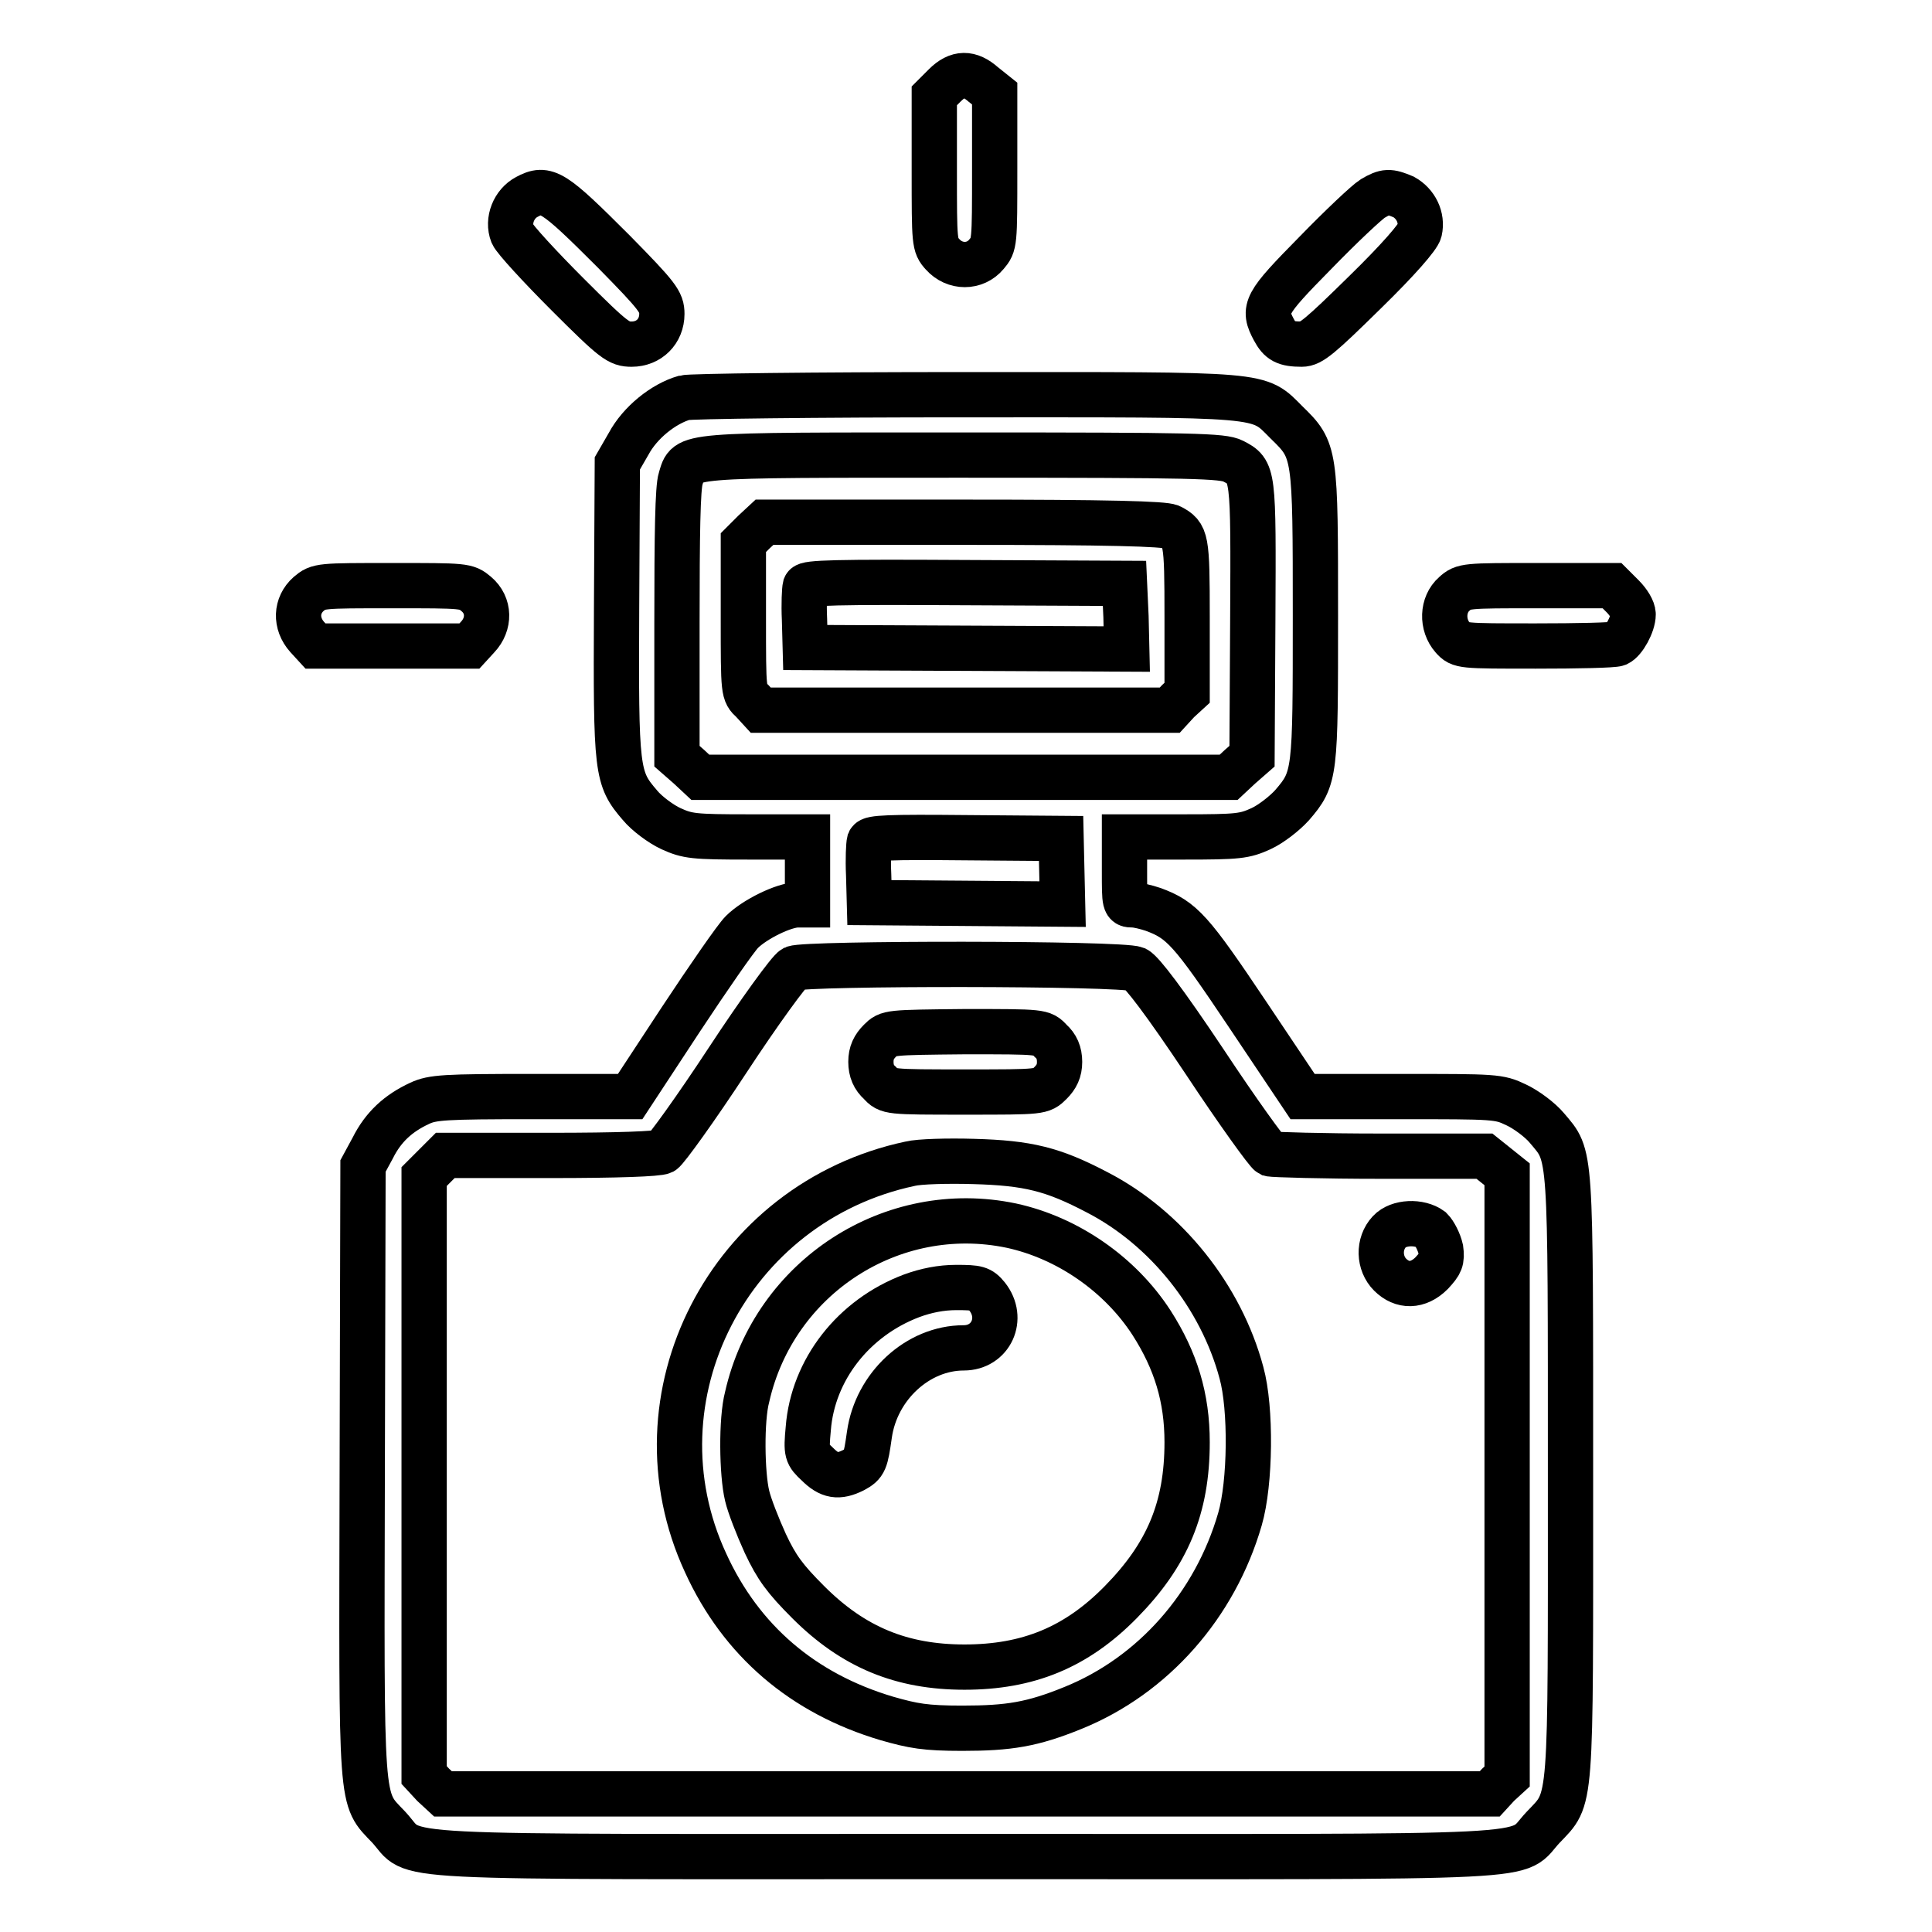
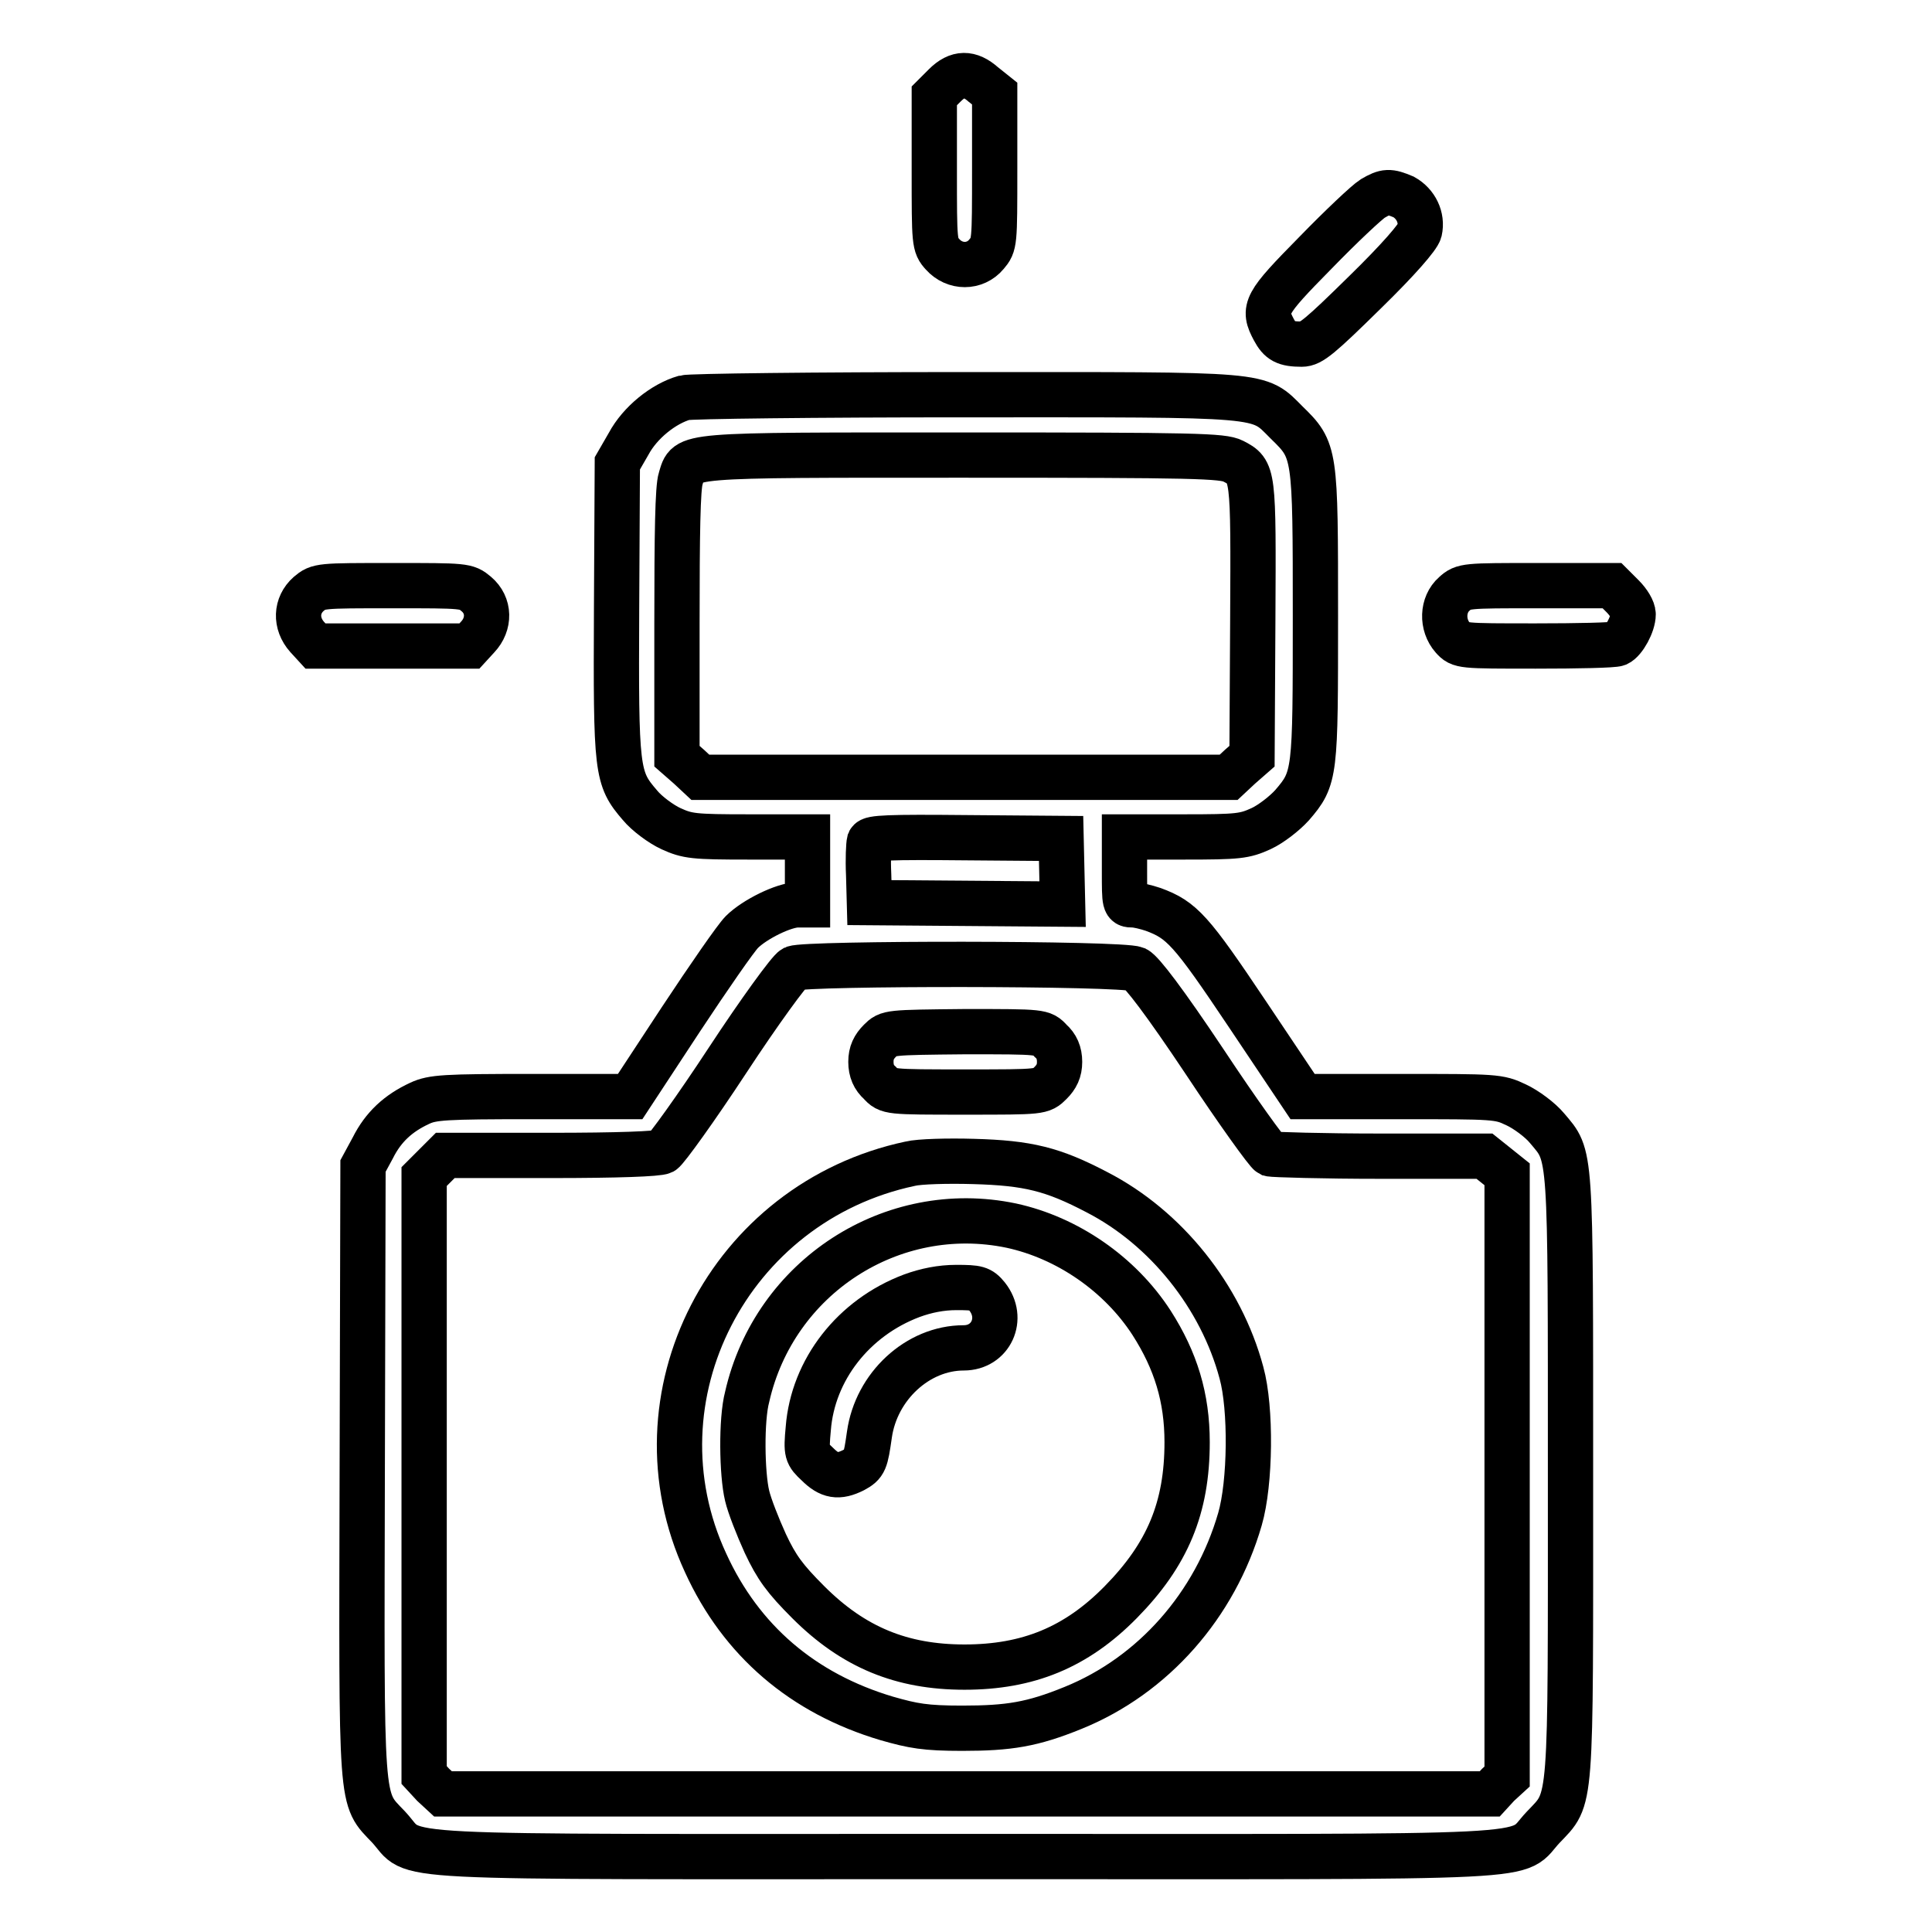
<svg xmlns="http://www.w3.org/2000/svg" version="1.1" x="0px" y="0px" viewBox="0 0 256 256" enable-background="new 0 0 256 256" xml:space="preserve">
  <g>
    <g>
      <g>
        <path stroke-width="6" fill-opacity="0" stroke="#000000" d="M125.2,11.3l-1.4,1.4v9.9c0,9.6,0,9.9,1.1,11.1c1.6,1.8,4.3,1.8,5.8,0c1.1-1.3,1.1-1.4,1.1-11.3v-10l-1.5-1.2C128.5,9.6,126.9,9.6,125.2,11.3z" />
-         <path stroke-width="6" fill-opacity="0" stroke="#000000" d="M69.8,26.1c-1.7,0.9-2.6,3.1-1.9,4.9c0.3,0.7,3.6,4.3,7.3,8c6.2,6.2,6.8,6.6,8.5,6.6c2.3,0,4-1.7,4-4c0-1.6-0.5-2.3-6.4-8.3C73.3,25.3,72.4,24.7,69.8,26.1z" />
        <path stroke-width="6" fill-opacity="0" stroke="#000000" d="M181.9,26.3c-0.8,0.5-4.2,3.7-7.6,7.2c-6.7,6.8-7,7.4-5.5,10.2c0.8,1.5,1.5,1.9,3.7,1.9c1.2,0,2.4-1,8.4-6.9c4.4-4.3,7-7.3,7.2-8.1c0.4-1.8-0.5-3.6-2.1-4.5C184.1,25.3,183.6,25.3,181.9,26.3z" />
        <path stroke-width="6" fill-opacity="0" stroke="#000000" d="M90.7,52.7c-2.8,0.8-5.9,3.3-7.4,6.1l-1.5,2.6l-0.1,19.2c-0.1,21.7,0,22.5,3.1,26.1c0.9,1.1,2.8,2.5,4.1,3.1c2.2,1,3,1.1,10.3,1.1h7.8v4.5v4.5h-1.3c-1.8,0-5.7,1.9-7.4,3.6c-0.8,0.8-4.4,6-8.1,11.6l-6.7,10.2H70.5c-11.6,0-13.2,0.1-14.9,0.9c-2.8,1.3-4.8,3.1-6.2,5.9l-1.3,2.4l-0.1,40.1c-0.1,45.6-0.3,43.5,3.5,47.5c4,4.3-3,3.9,76.5,3.9c79.4,0,72.4,0.4,76.5-3.9c3.8-4,3.6-2,3.6-46.6c0-43.7,0.1-42.2-3.1-46c-0.9-1.1-2.8-2.5-4.1-3.1c-2.3-1.1-2.7-1.1-15.4-1.1h-12.9l-7.3-10.9c-7.5-11.2-8.7-12.5-12.5-13.9c-0.9-0.3-2.1-0.6-2.7-0.6c-1.1,0-1.1-0.1-1.1-4.5v-4.5h7.9c7.2,0,8-0.1,10.2-1.1c1.3-0.6,3.1-2,4.1-3.1c3.1-3.6,3.1-4.1,3.1-25.1c0-21.7,0-21.9-3.8-25.6c-3.9-3.9-2.2-3.7-42.7-3.7C107.9,52.3,91.5,52.5,90.7,52.7z M163.4,61.1c2.7,1.4,2.7,1.4,2.6,21.1l-0.1,18l-1.6,1.4l-1.5,1.4h-35h-35l-1.5-1.4l-1.6-1.4l0-17.6c0-11.9,0.1-18,0.5-19.2c1-3.2-0.4-3.1,37.6-3.1C158.5,60.3,162,60.4,163.4,61.1z M140.7,115.5l0.1,4.3l-12.8-0.1l-12.8-0.1l-0.1-3.7c-0.1-2.1,0-4,0.1-4.4c0.2-0.5,2.6-0.6,12.8-0.5l12.6,0.1L140.7,115.5z M150.5,128.4c0.8,0.4,3.8,4.3,9.2,12.4c4.3,6.5,8.2,11.9,8.6,12.1c0.4,0.1,7,0.3,14.6,0.3h13.8l1.5,1.2l1.5,1.2v39.9v39.9l-1.2,1.1l-1.1,1.2H128H58.7l-1.3-1.2l-1.2-1.3v-39.6v-39.7l1.4-1.4l1.4-1.4h14c8.8,0,14.2-0.2,14.8-0.5c0.5-0.3,4.4-5.7,8.6-12.1c4.2-6.4,8.2-11.9,8.8-12.2C106.7,127.6,148.6,127.6,150.5,128.4z" />
-         <path stroke-width="6" fill-opacity="0" stroke="#000000" d="M99.9,70.5l-1.4,1.4v10c0,9.9,0,9.9,1.2,11l1.1,1.2h27.1h27.1l1.1-1.2l1.2-1.1v-10c0-10.5-0.1-10.9-2.2-12c-0.8-0.4-8.2-0.6-27.4-0.6h-26.4L99.9,70.5z M149.2,81.7l0.1,4.3L128,85.9l-21.3-0.1l-0.1-3.7c-0.1-2.1,0-4,0.1-4.4c0.2-0.5,4-0.6,21.3-0.5l21,0.1L149.2,81.7z" />
        <path stroke-width="6" fill-opacity="0" stroke="#000000" d="M116.6,137.9c-0.8,0.8-1.2,1.6-1.2,2.8c0,1.2,0.4,2.1,1.2,2.8c1.1,1.2,1.1,1.2,11.3,1.2c10.1,0,10.1,0,11.3-1.2c0.8-0.8,1.2-1.6,1.2-2.8c0-1.2-0.4-2.1-1.2-2.8c-1.1-1.2-1.1-1.2-11.3-1.2C117.7,136.8,117.7,136.8,116.6,137.9z" />
        <path stroke-width="6" fill-opacity="0" stroke="#000000" d="M120.6,154.2c-24,5.1-37.3,30.9-27.1,52.9c4.7,10.3,12.9,17.3,24,20.6c3.5,1,5.1,1.3,10,1.3c6.2,0,9.3-0.5,14.7-2.7c10.6-4.3,18.8-13.6,22.1-25c1.4-4.8,1.5-14.7,0.2-19.4c-2.7-10.1-10-19.2-19.1-23.9c-5.9-3.1-9.2-3.9-16.4-4.1C125.6,153.8,121.8,153.9,120.6,154.2z M134,162.4c7.4,1.6,14.4,6.4,18.6,12.9c3.2,5,4.7,9.9,4.7,15.8c0,8.7-2.6,14.9-8.8,21.2c-5.9,6-12.3,8.6-20.7,8.6c-8.3,0-14.7-2.6-20.7-8.6c-3.1-3.1-4.2-4.6-5.7-7.8c-1-2.2-2.1-5-2.4-6.3c-0.7-2.9-0.8-10.1,0-13.1C102.6,169.2,118.2,159.1,134,162.4z" />
        <path stroke-width="6" fill-opacity="0" stroke="#000000" d="M120.8,171.7c-7.7,2.9-13.1,9.8-13.7,17.6c-0.3,3.2-0.2,3.4,1.2,4.7c1.6,1.6,2.8,1.8,4.8,0.8c1.5-0.8,1.6-1.2,2.1-4.7c0.9-6.4,6.4-11.5,12.5-11.5c3.6,0,5.4-3.9,3.1-6.8c-0.9-1.1-1.3-1.2-4.1-1.2C124.7,170.6,122.7,171,120.8,171.7z" />
-         <path stroke-width="6" fill-opacity="0" stroke="#000000" d="M184.1,163.2c-1.5,1.6-1.4,4.2,0.1,5.7c1.6,1.6,3.7,1.6,5.5-0.2c1.2-1.3,1.4-1.7,1.2-3.2c-0.2-0.9-0.8-2.1-1.3-2.6C188.1,161.8,185.3,161.9,184.1,163.2z" />
        <path stroke-width="6" fill-opacity="0" stroke="#000000" d="M40.9,78.7c-1.7,1.5-1.8,3.9-0.2,5.7l1.1,1.2H52h10.2l1.1-1.2c1.6-1.7,1.6-4.2-0.2-5.7c-1.3-1.1-1.5-1.1-11.1-1.1C42.4,77.6,42.2,77.6,40.9,78.7z" />
        <path stroke-width="6" fill-opacity="0" stroke="#000000" d="M192.7,78.7c-1.6,1.4-1.7,4.1-0.2,5.8c1,1.1,1.1,1.1,11,1.1c5.5,0,10.3-0.1,10.8-0.3c0.9-0.4,2.1-2.6,2.1-3.9c0-0.6-0.6-1.6-1.4-2.4l-1.4-1.4h-9.9C194.2,77.6,193.9,77.6,192.7,78.7z" />
      </g>
    </g>
  </g>
</svg>